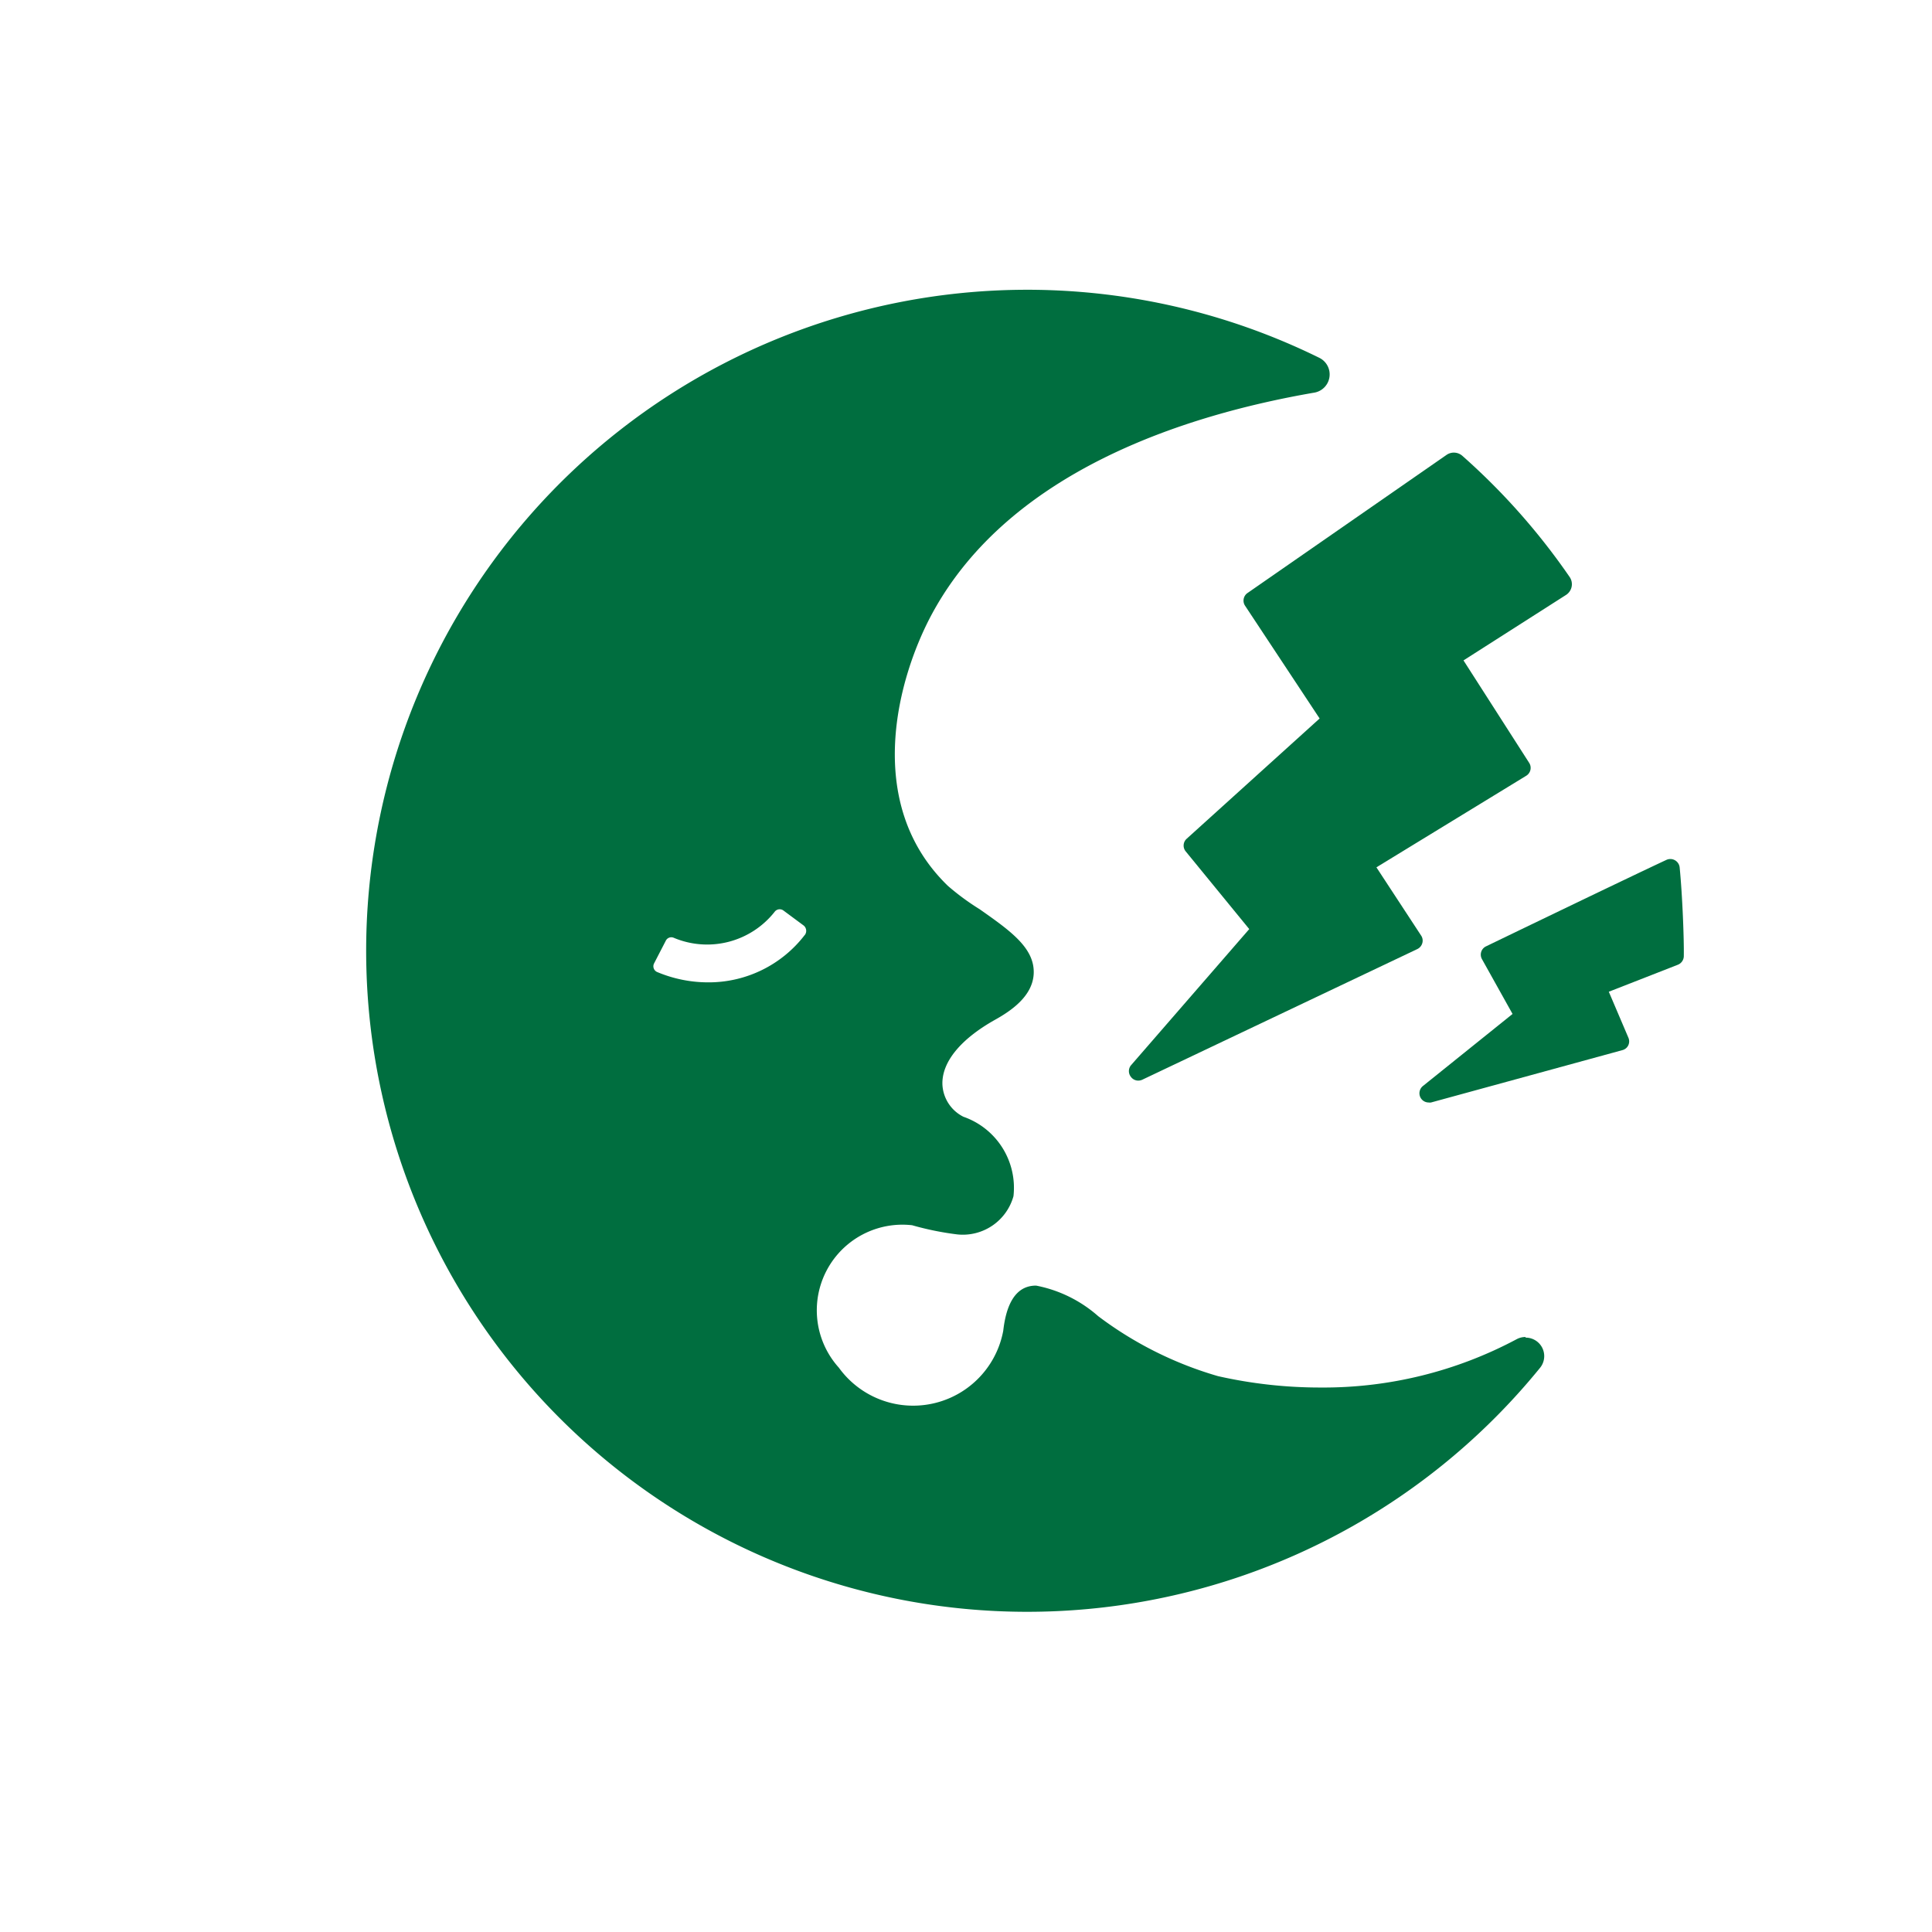
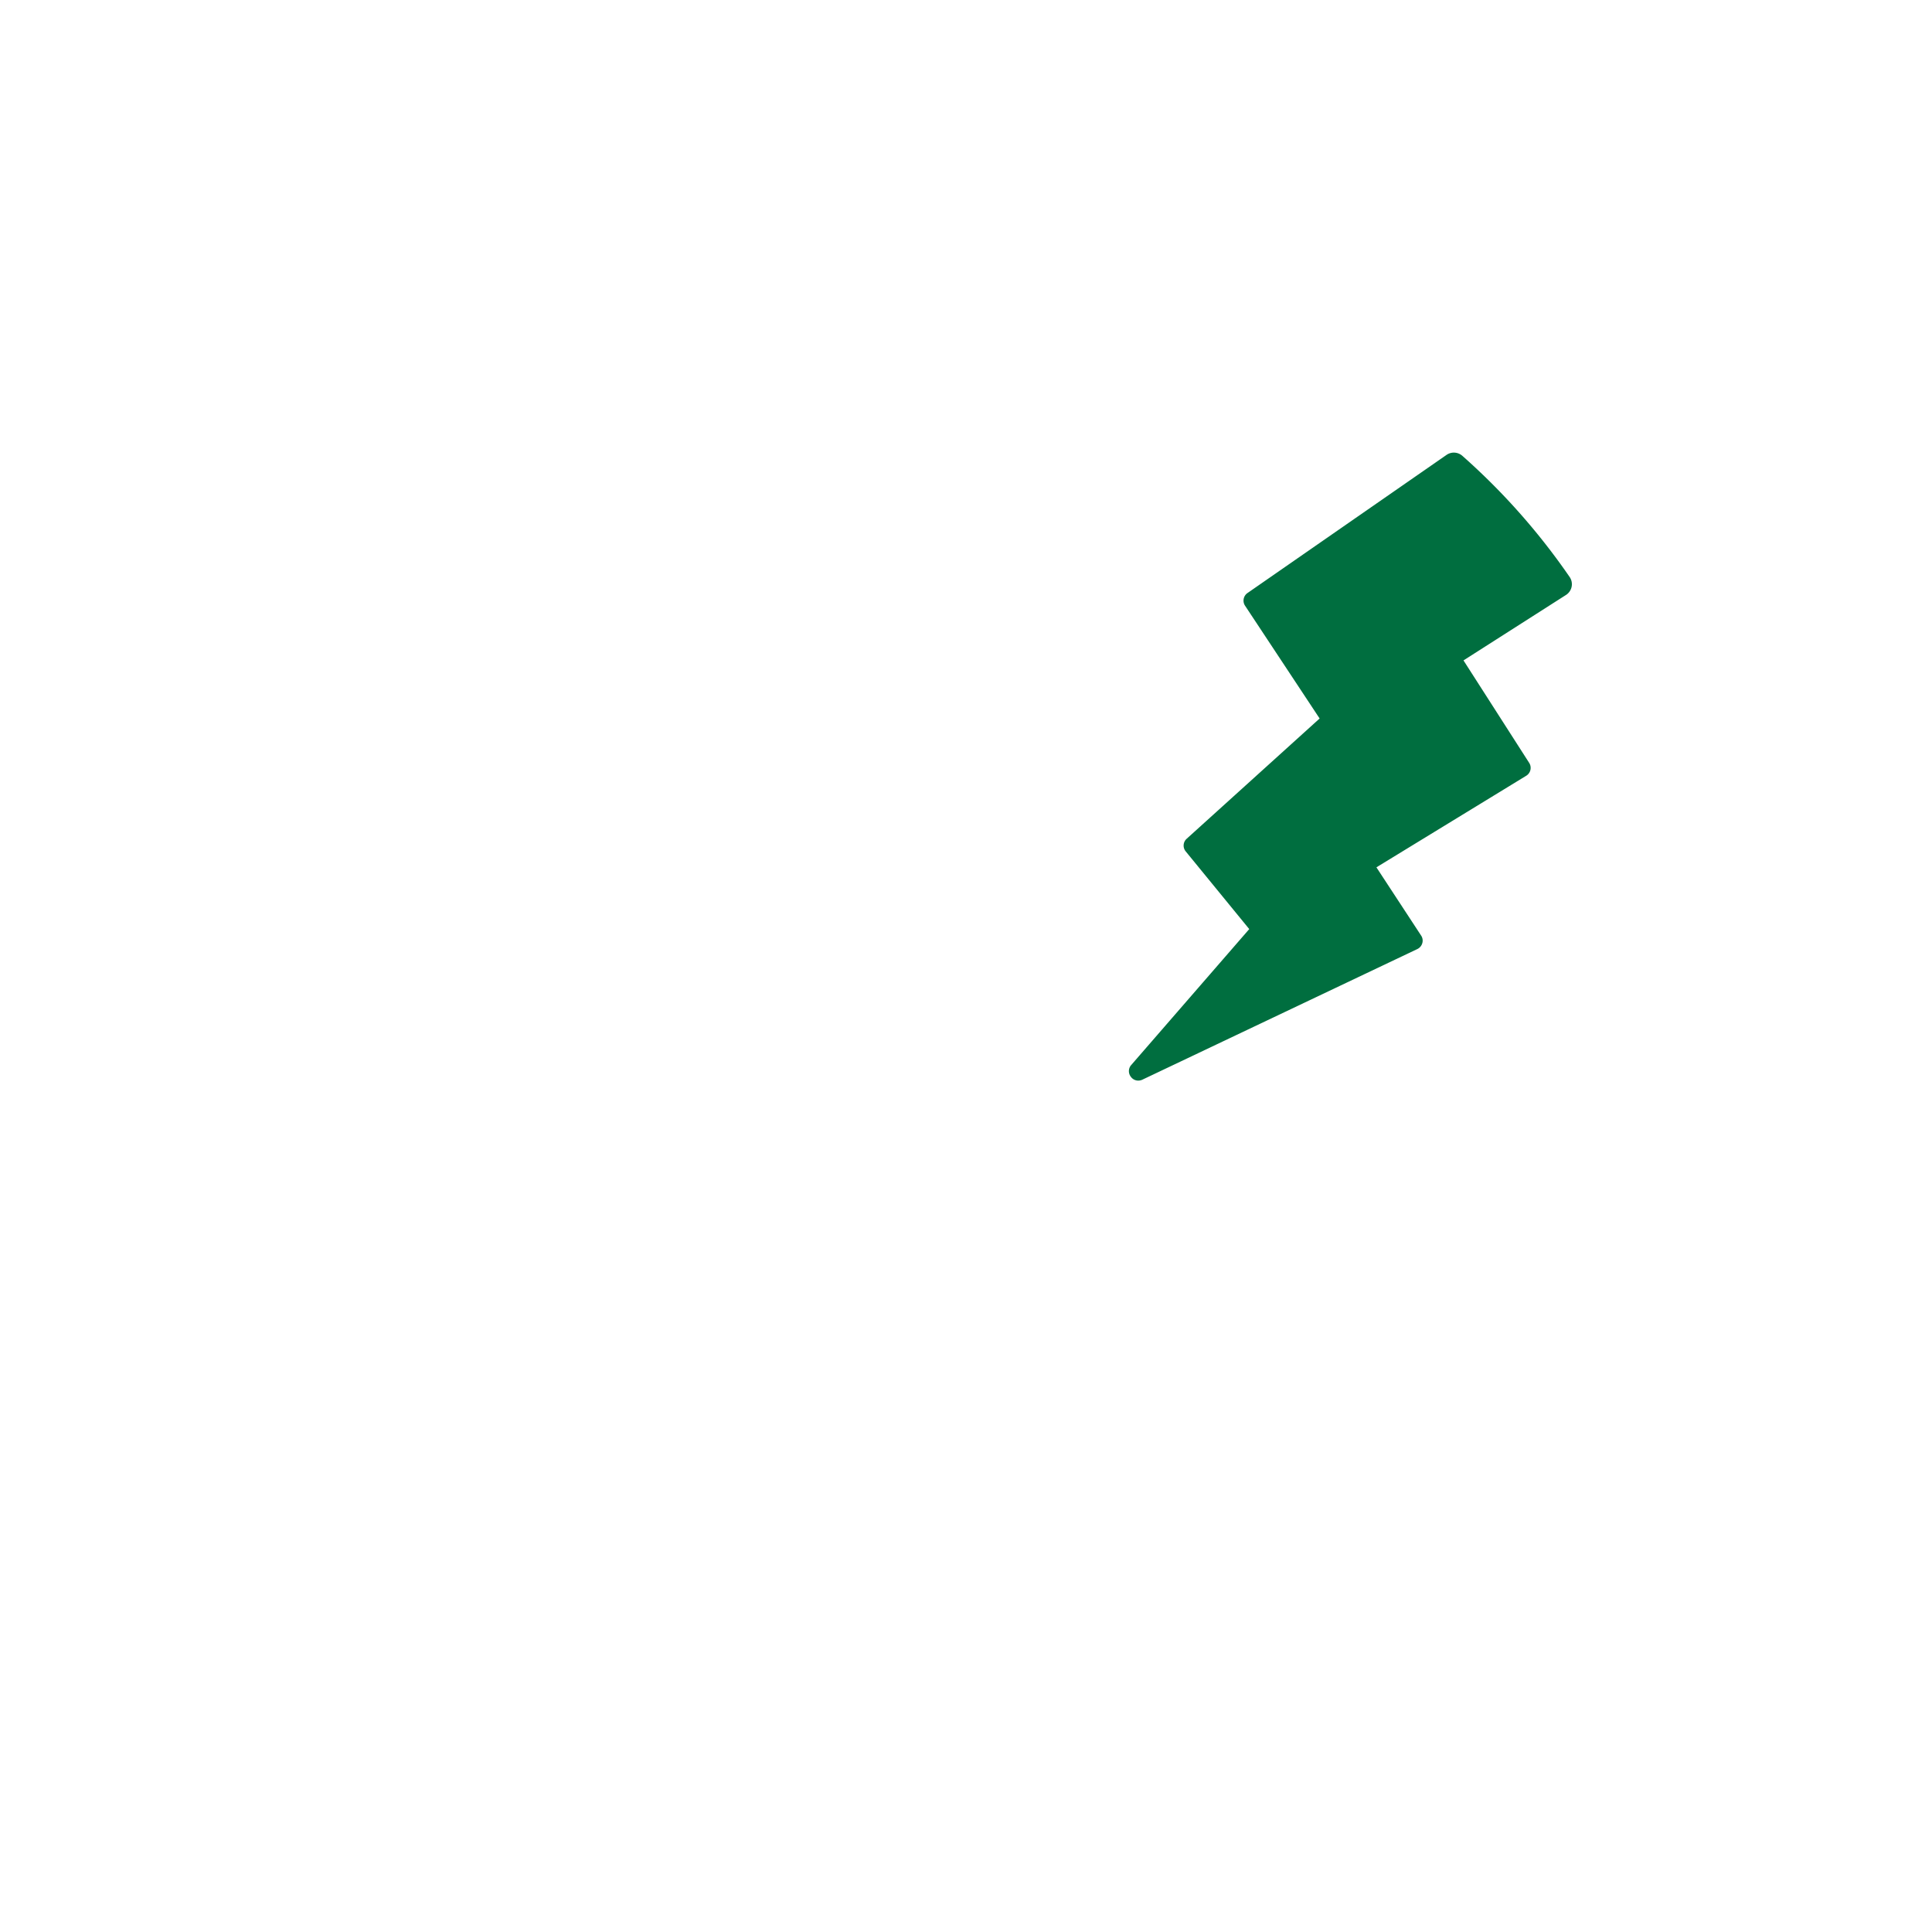
<svg xmlns="http://www.w3.org/2000/svg" width="28" height="28" viewBox="0 0 28 28">
  <defs>
    <style>.a{fill:none;}.b{clip-path:url(#a);}.c{fill:#006e3f;}</style>
    <clipPath id="a">
      <rect class="a" width="28" height="28" transform="translate(0 0.455)" />
    </clipPath>
  </defs>
  <g transform="translate(-380.205 -119.447)">
    <g class="b" transform="translate(380.205 118.991)">
      <g transform="translate(5.305 4.649)">
-         <path class="c" d="M413.786,148.879a.266.266,0,0,0-.127.032,5.943,5.943,0,0,1-2.848.7,6.705,6.705,0,0,1-1.48-.165,5.351,5.351,0,0,1-1.736-.869,1.906,1.906,0,0,0-.9-.443h0c-.173,0-.412.088-.476.653a1.328,1.328,0,0,1-2.383.536,1.241,1.241,0,0,1,1.062-2.064,4.288,4.288,0,0,0,.654.133.762.762,0,0,0,.815-.554,1.09,1.09,0,0,0-.725-1.151.551.551,0,0,1-.305-.472c-.008-.321.262-.652.76-.932.234-.13.546-.342.563-.666.019-.373-.334-.622-.782-.937a3.587,3.587,0,0,1-.461-.339c-1.242-1.2-.724-3.039-.221-3.96,1.116-2.04,3.628-2.861,5.538-3.19a.268.268,0,0,0,.072-.5,9.58,9.58,0,1,0,3.193,14.634.268.268,0,0,0-.208-.437Zm-10.442-5.829a1.754,1.754,0,0,1-1.4.689,1.905,1.905,0,0,1-.744-.151.091.091,0,0,1-.041-.125l.169-.327a.089.089,0,0,1,.113-.044,1.246,1.246,0,0,0,1.466-.377.091.091,0,0,1,.125-.018l.294.218A.1.1,0,0,1,403.345,143.05Z" transform="translate(-396.984 -133.695)" />
        <path class="c" d="M433.628,143.4l1.083,1.638-1.927,1.743a.133.133,0,0,0-.013.184l.92,1.125-1.714,1.974a.134.134,0,0,0,0,.169.132.132,0,0,0,.106.053.143.143,0,0,0,.058-.013l3.987-1.894a.136.136,0,0,0,.071-.085.131.131,0,0,0-.017-.11l-.648-.989,2.171-1.327a.134.134,0,0,0,.043-.187l-.952-1.485,1.485-.948a.185.185,0,0,0,.054-.26,9.618,9.618,0,0,0-1.557-1.758.186.186,0,0,0-.228-.012l-2.882,2A.134.134,0,0,0,433.628,143.4Z" transform="translate(-420.891 -138.818)" />
-         <path class="c" d="M449.05,159.934a.136.136,0,0,0-.194-.109c-.607.283-2.614,1.253-2.614,1.253a.133.133,0,0,0-.057.185l.443.794-1.3,1.045a.135.135,0,0,0-.035.165.133.133,0,0,0,.119.073.119.119,0,0,0,.035,0l2.774-.759a.131.131,0,0,0,.085-.071.134.134,0,0,0,0-.111l-.283-.664,1-.391a.136.136,0,0,0,.087-.131C449.114,160.97,449.09,160.343,449.05,159.934Z" transform="translate(-430.012 -151.555)" />
      </g>
    </g>
  </g>
</svg>